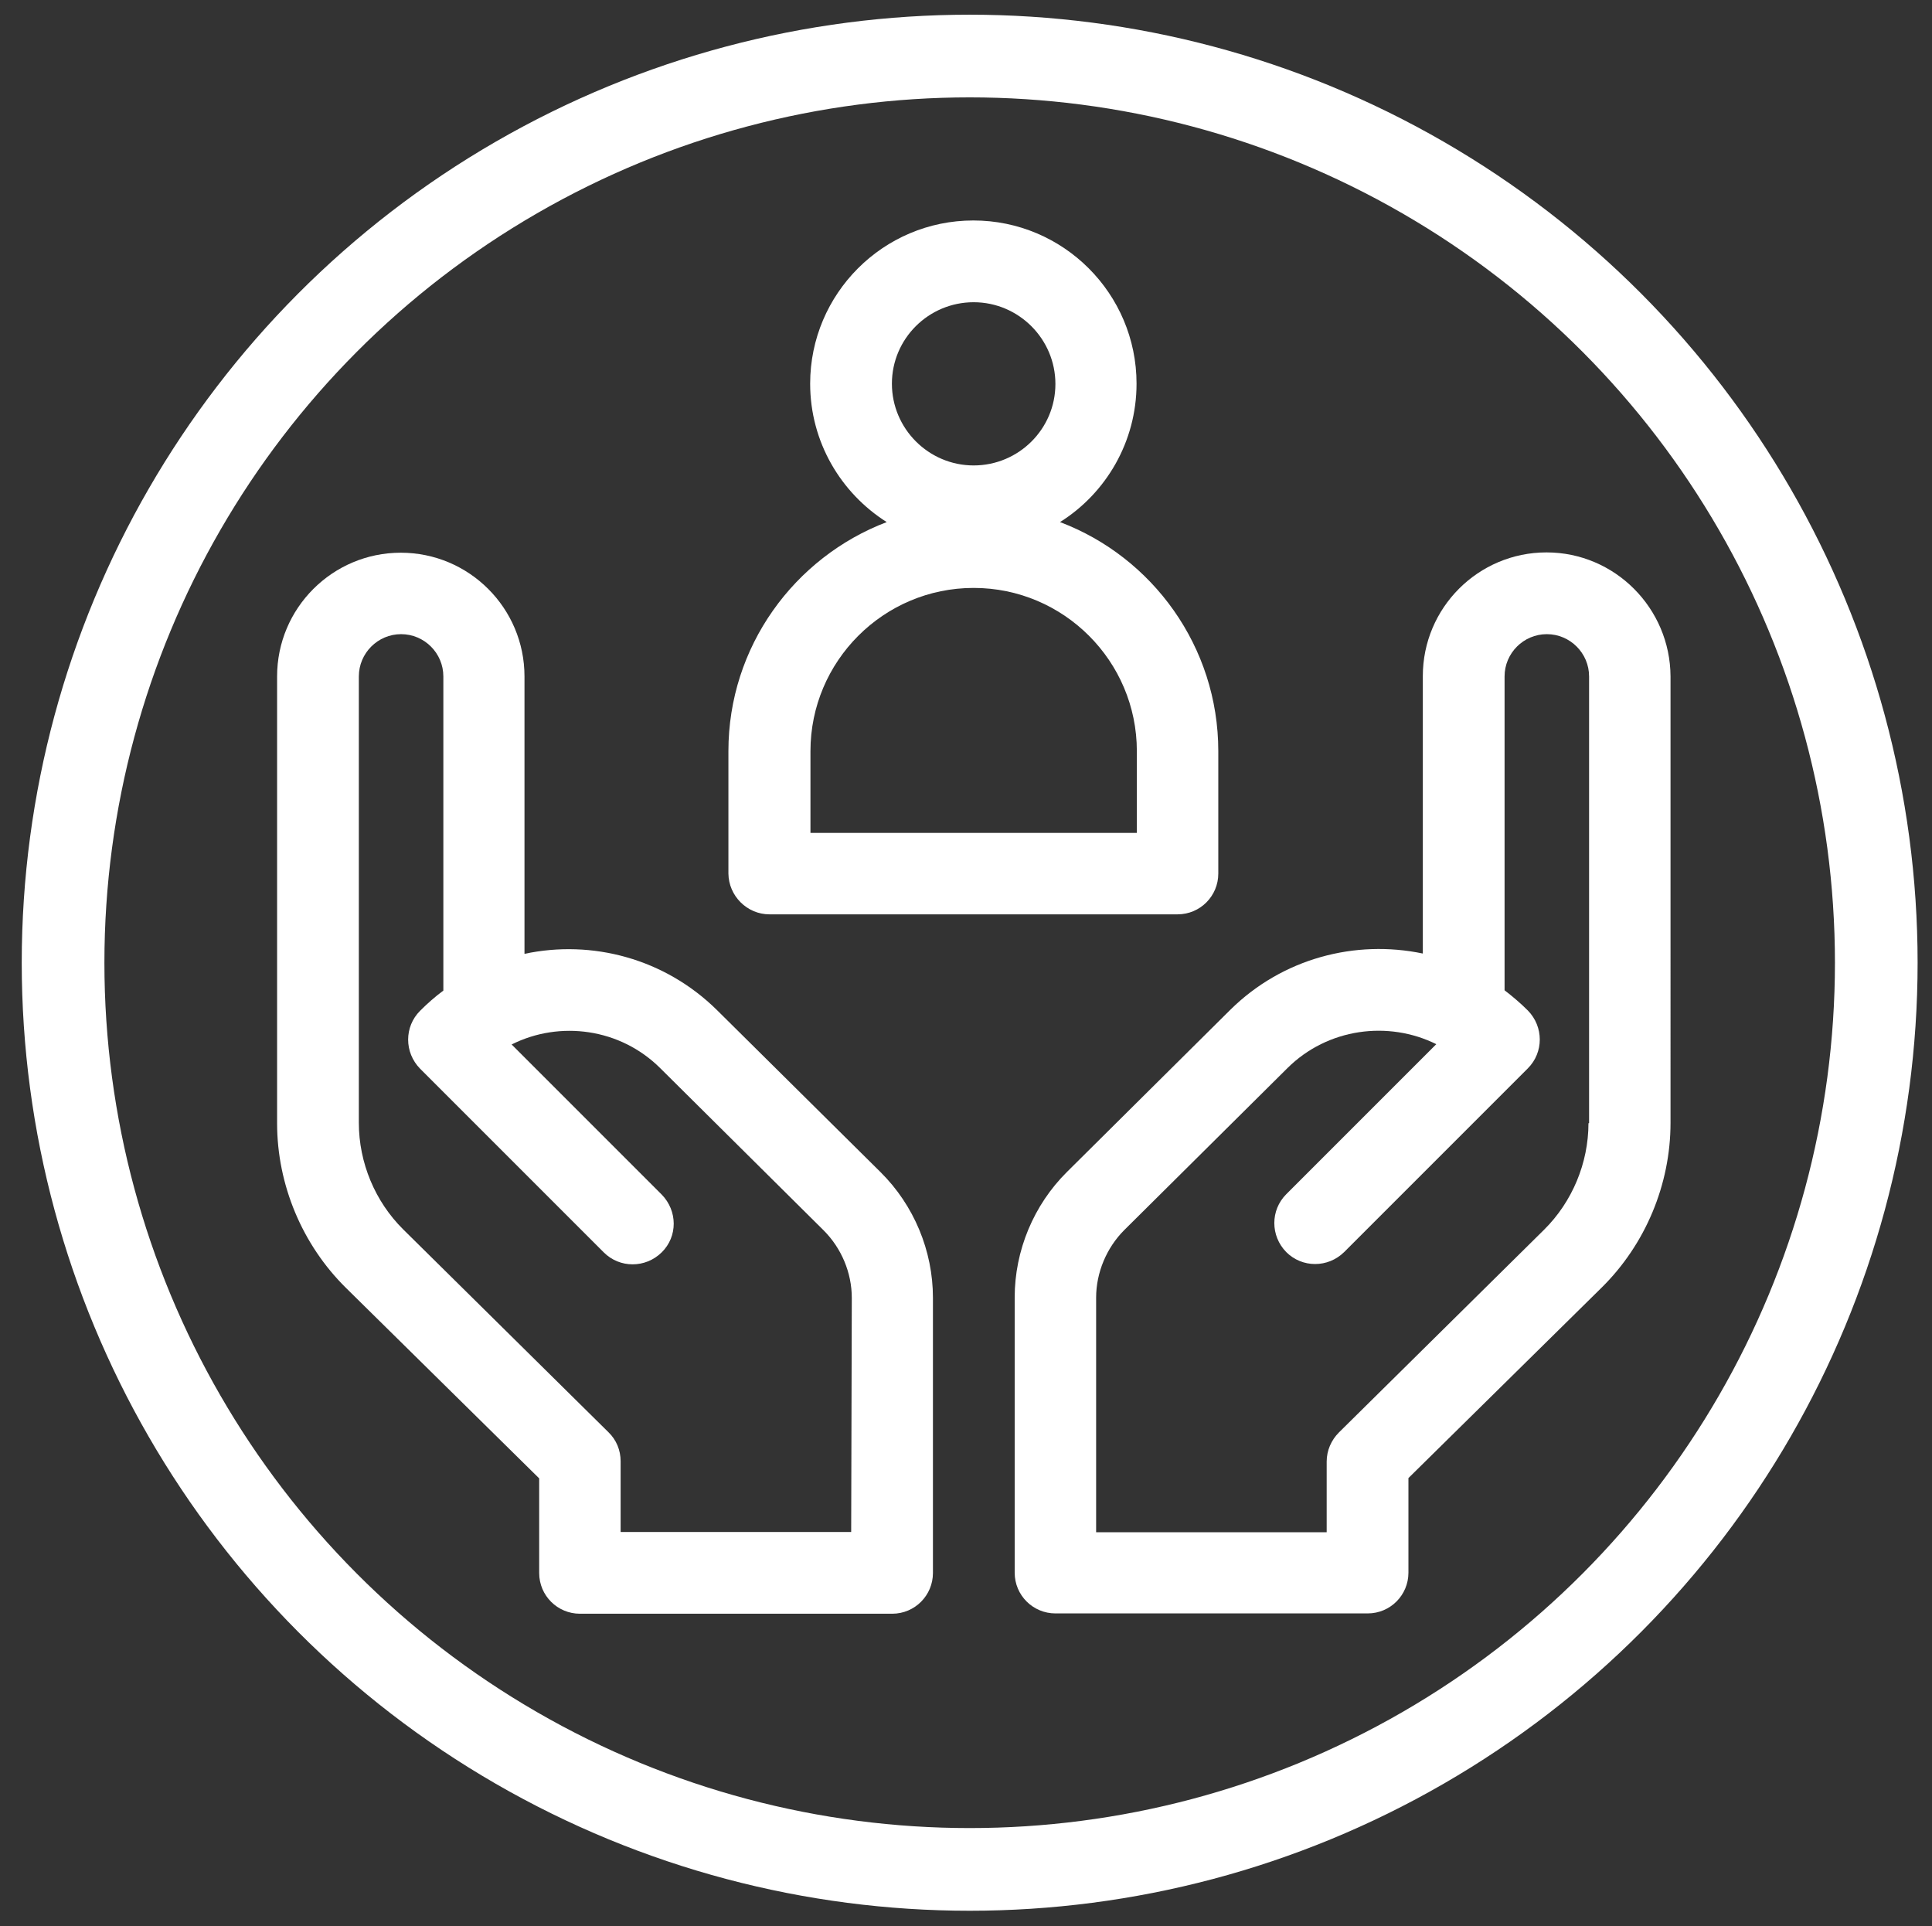
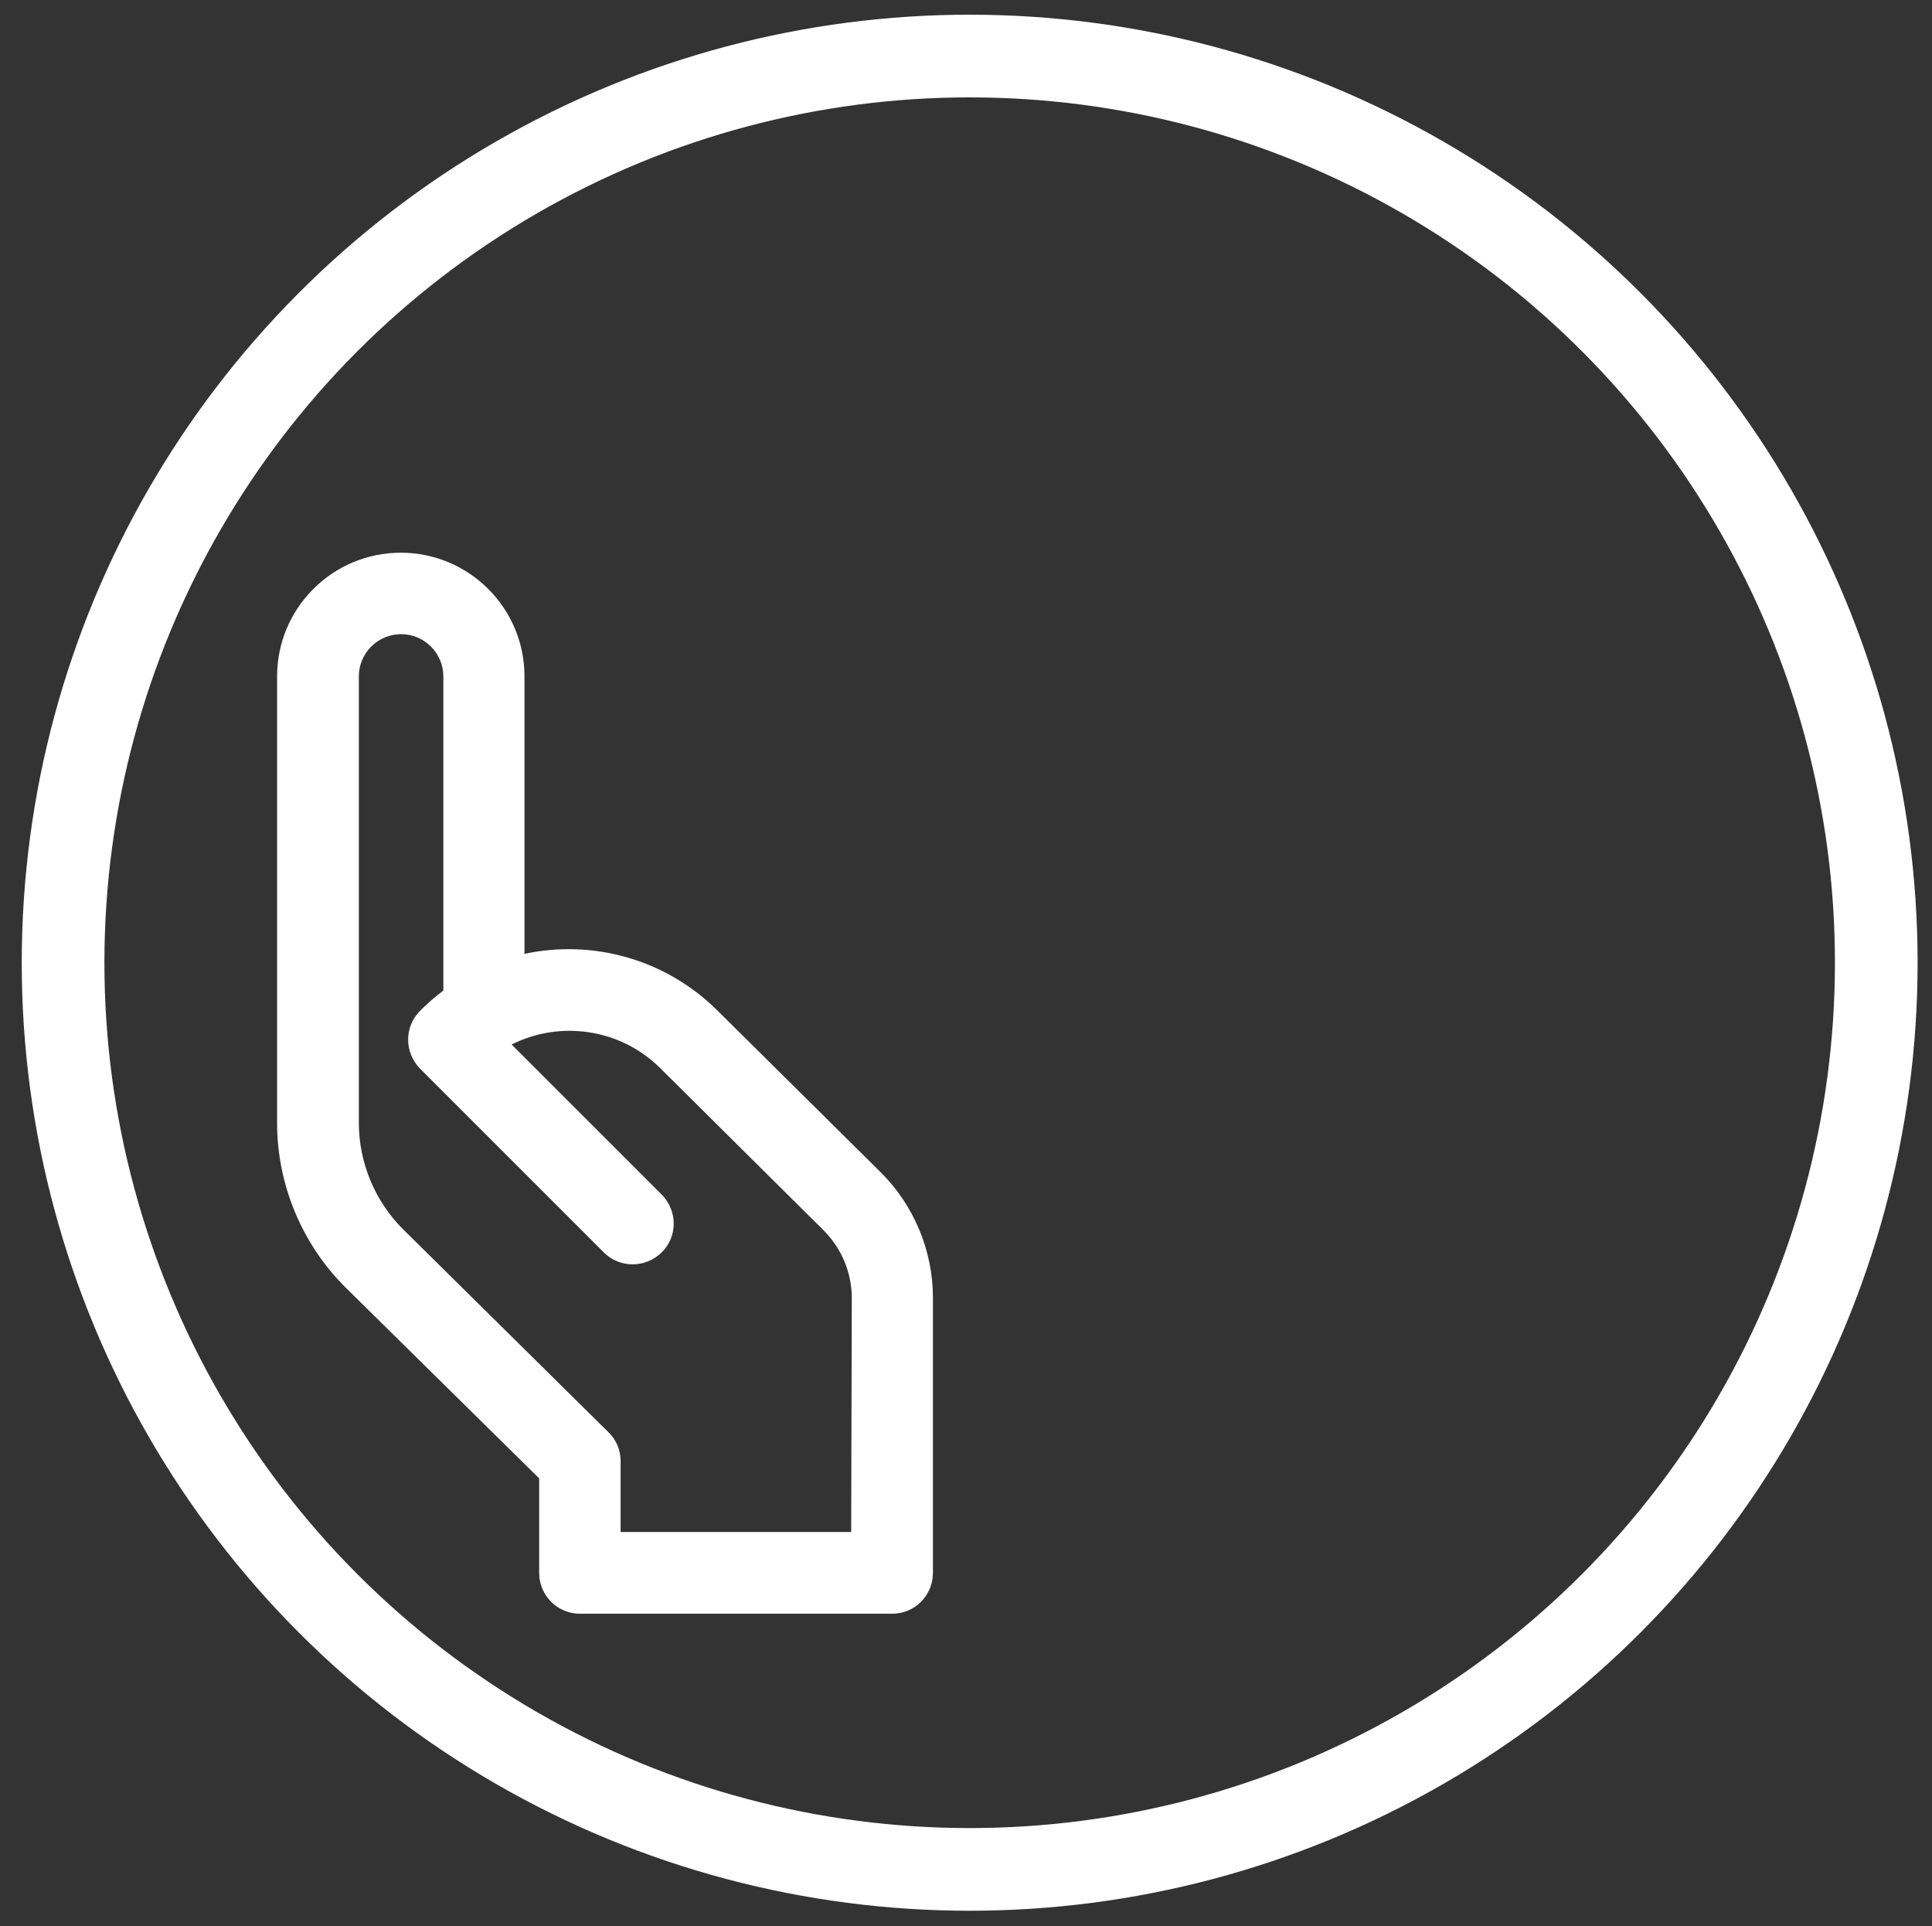
<svg xmlns="http://www.w3.org/2000/svg" version="1.1" id="Capa_1" x="0px" y="0px" viewBox="0 0 631 629" style="enable-background:new 0 0 631 629;" xml:space="preserve">
  <rect x="0" y="0" width="631" height="629" fill="#333333" stroke="none" />
  <style type="text/css">
	.st0{fill:none;stroke:#FFFFFF;stroke-width:27;stroke-miterlimit:10;}
	.st1{fill:#FFFFFF;}
</style>
  <circle class="st0" cx="316.7" cy="314.4" r="296.1" />
  <g>
    <path class="st1" d="M234.2,329.9c-17.1-16.9-40.9-23.1-62.9-18.4v-90.6c0-22.3-18.1-40.4-40.4-40.4s-40.4,18.1-40.4,40.4v145.9   c0,20.1,8.2,39.7,22.5,53.8l63.1,62.2v30.9c0,7.4,6,13.3,13.3,13.3h102c7.4,0,13.3-6,13.3-13.3v-89.9c0-15.3-6.2-30.2-17.1-41   L234.2,329.9z M278,500.3h-75.3v-23.1c0-3.6-1.4-7-4-9.5l-67-66.2c-9.2-9.1-14.5-21.8-14.5-34.8V220.9c0-7.6,6.2-13.8,13.8-13.8   c7.6,0,13.8,6.2,13.8,13.8v102.6c-2.7,2-5.2,4.2-7.6,6.6c-5.2,5.2-5.2,13.6,0,18.9l60,60c5.2,5.2,13.6,5.2,18.9,0s5.2-13.6,0-18.9   l-49-49c15.7-7.9,35.5-5.3,48.6,7.8l53.3,52.9c5.8,5.8,9.2,13.8,9.2,22.1L278,500.3L278,500.3z" />
-     <path class="st1" d="M505.1,180.4c-22.3,0-40.4,18.1-40.4,40.4v90.6c-22-4.6-45.8,1.5-62.9,18.4l-53.3,52.9   c-10.9,10.8-17.1,25.7-17.1,41v89.9c0,7.4,6,13.3,13.3,13.3h102c7.4,0,13.3-6,13.3-13.3v-30.9l63.1-62.2   c14.3-14.1,22.5-33.7,22.5-53.8V220.9C545.5,198.6,527.4,180.4,505.1,180.4z M518.8,366.8c0,13-5.3,25.7-14.5,34.8l-67,66.2   c-2.5,2.5-4,5.9-4,9.5v23.1H358v-76.6c0-8.2,3.4-16.3,9.2-22.1l53.3-52.9c13.1-13,32.9-15.6,48.6-7.8l-49,49   c-5.2,5.2-5.2,13.6,0,18.9c5.2,5.2,13.6,5.2,18.9,0l60-60c5.2-5.2,5.2-13.6,0-18.9c-2.4-2.4-5-4.6-7.6-6.6V220.9   c0-7.6,6.2-13.8,13.8-13.8s13.8,6.2,13.8,13.8V366.8z" />
-     <path class="st1" d="M251.3,298.6h133.3c7.4,0,13.3-6,13.3-13.3v-40c0-34.1-21.5-63.4-51.7-74.8c15-9.4,25-26.2,25-45.2   c0-29.4-23.9-53.3-53.3-53.3s-53.3,23.9-53.3,53.3c0,19,10,35.7,25,45.2c-30.2,11.5-51.7,40.7-51.7,74.8v40   C238,292.6,244,298.6,251.3,298.6z M318,98.7c14.7,0,26.7,12,26.7,26.7S332.7,152,318,152s-26.7-12-26.7-26.7S303.3,98.7,318,98.7z    M264.7,245.3c0-29.4,23.9-53.3,53.3-53.3s53.3,23.9,53.3,53.3V272H264.7V245.3z" />
  </g>
</svg>